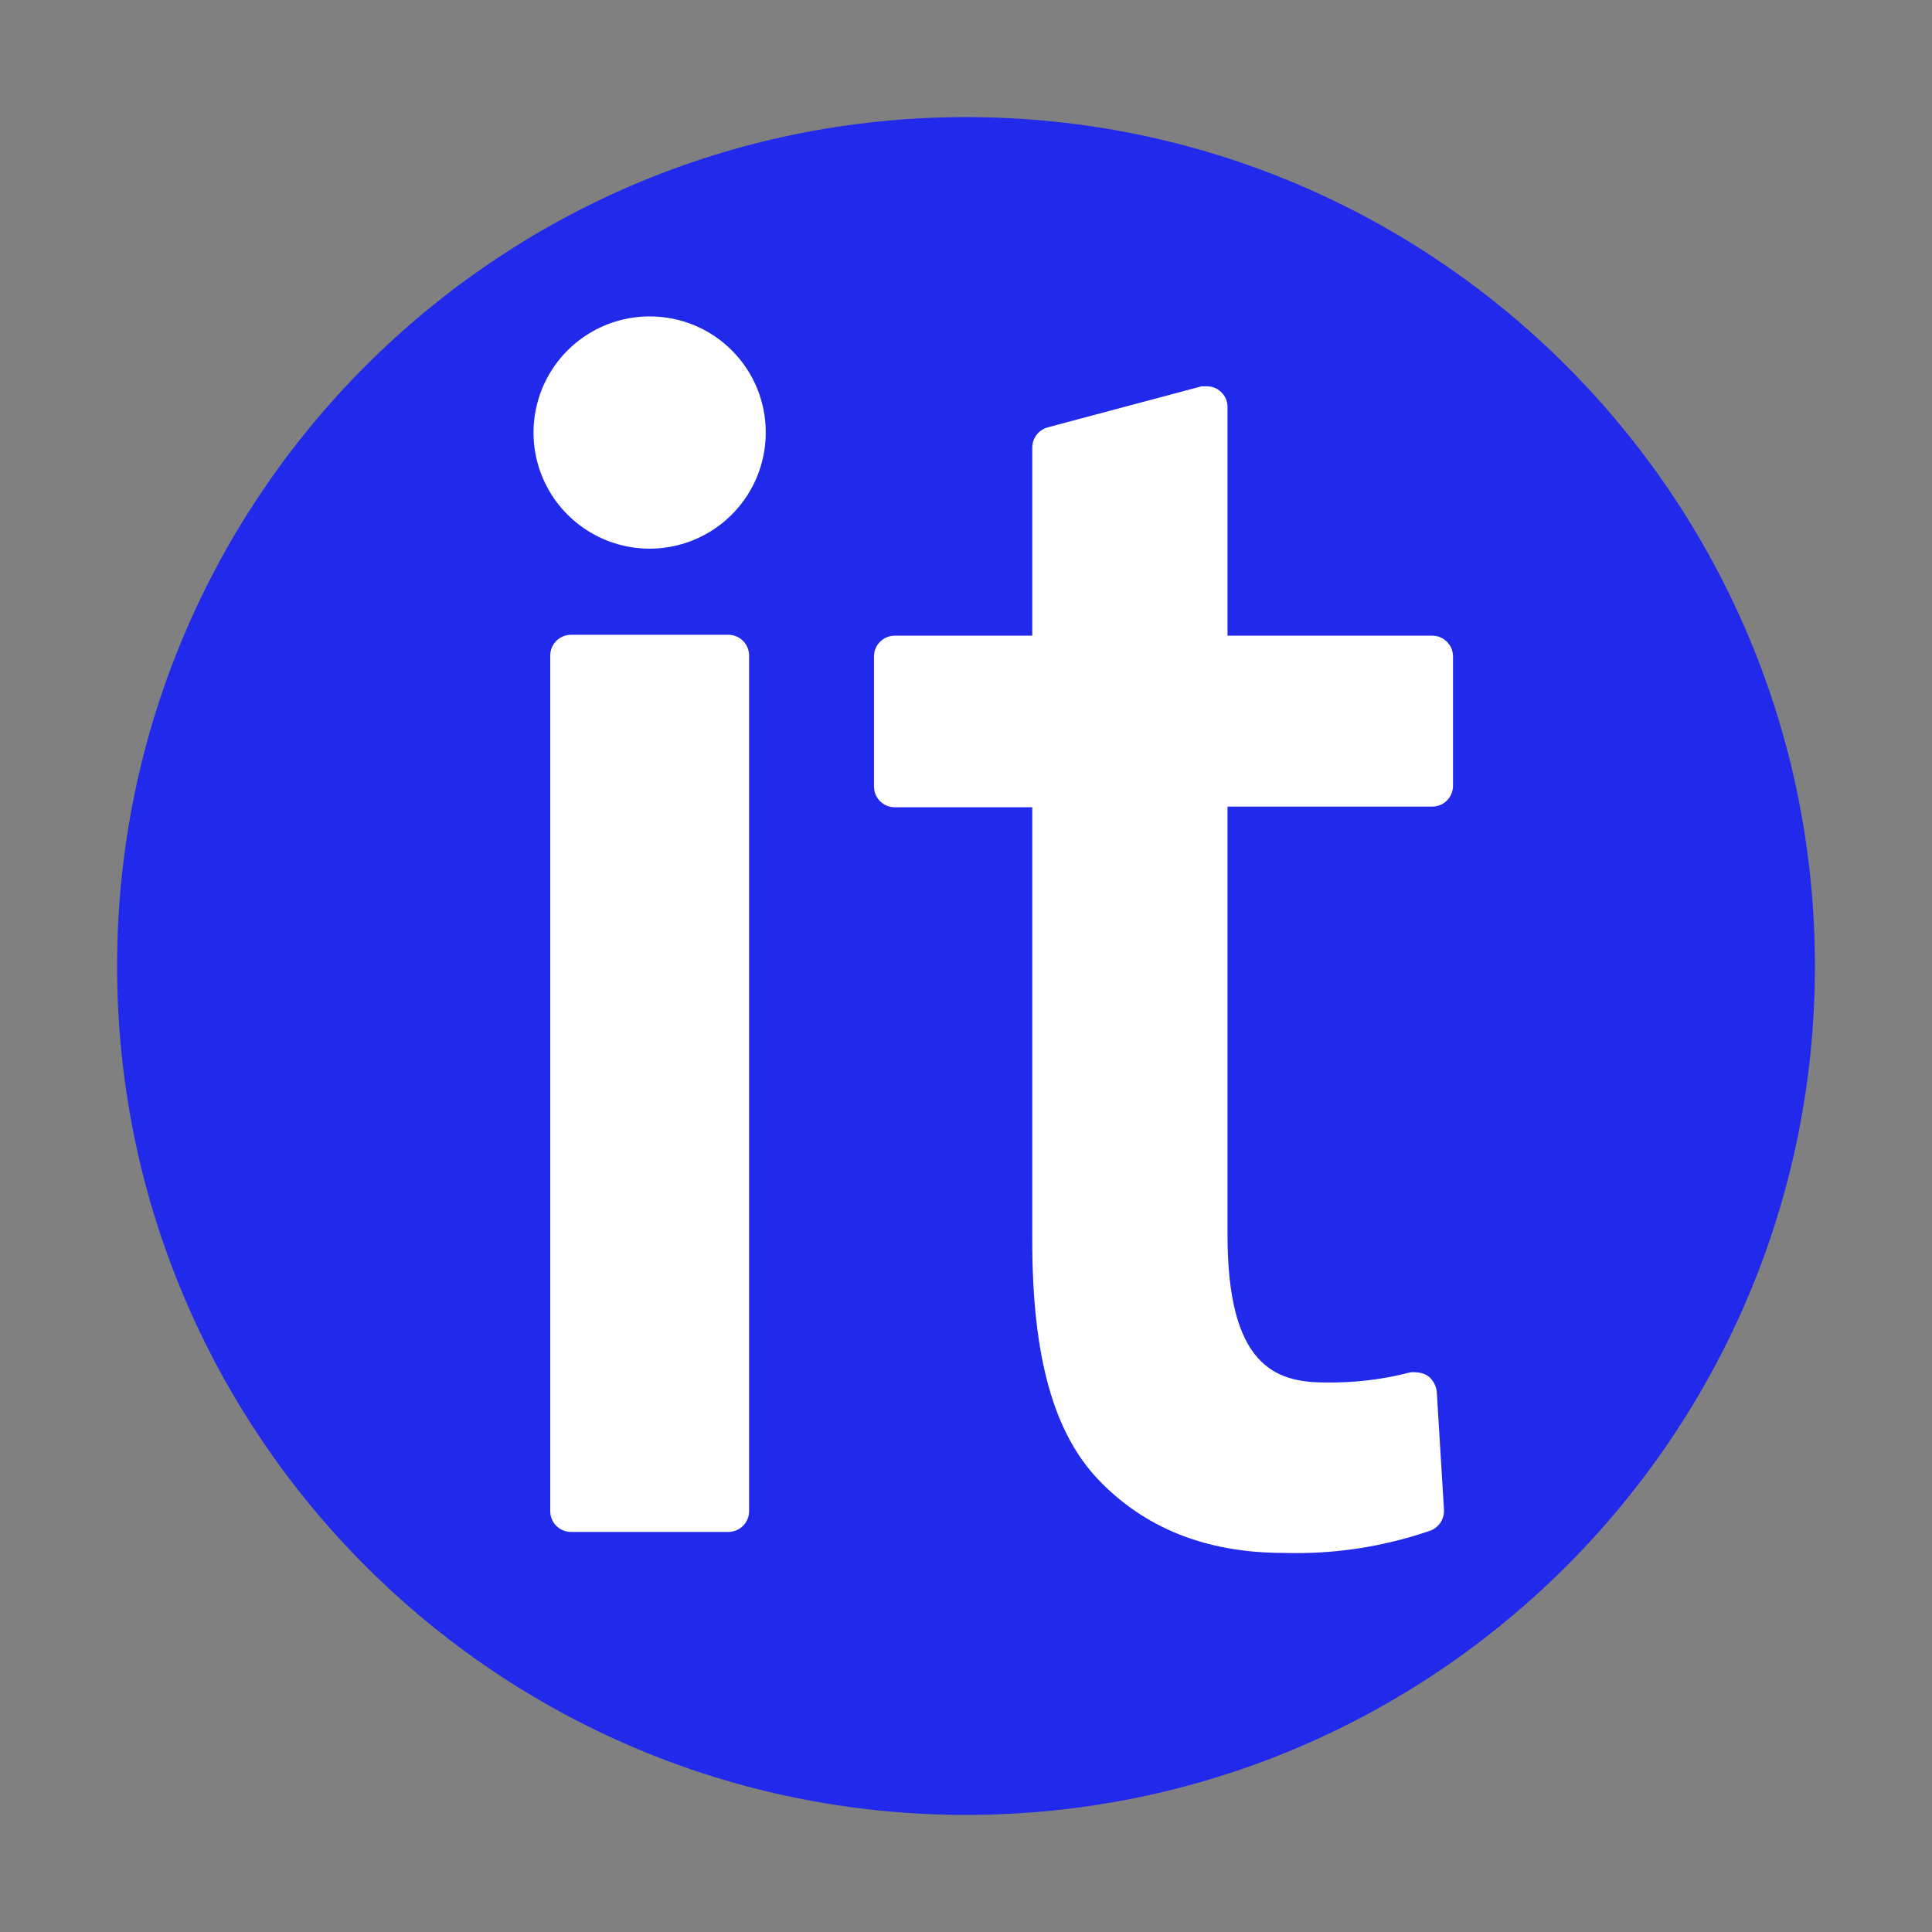
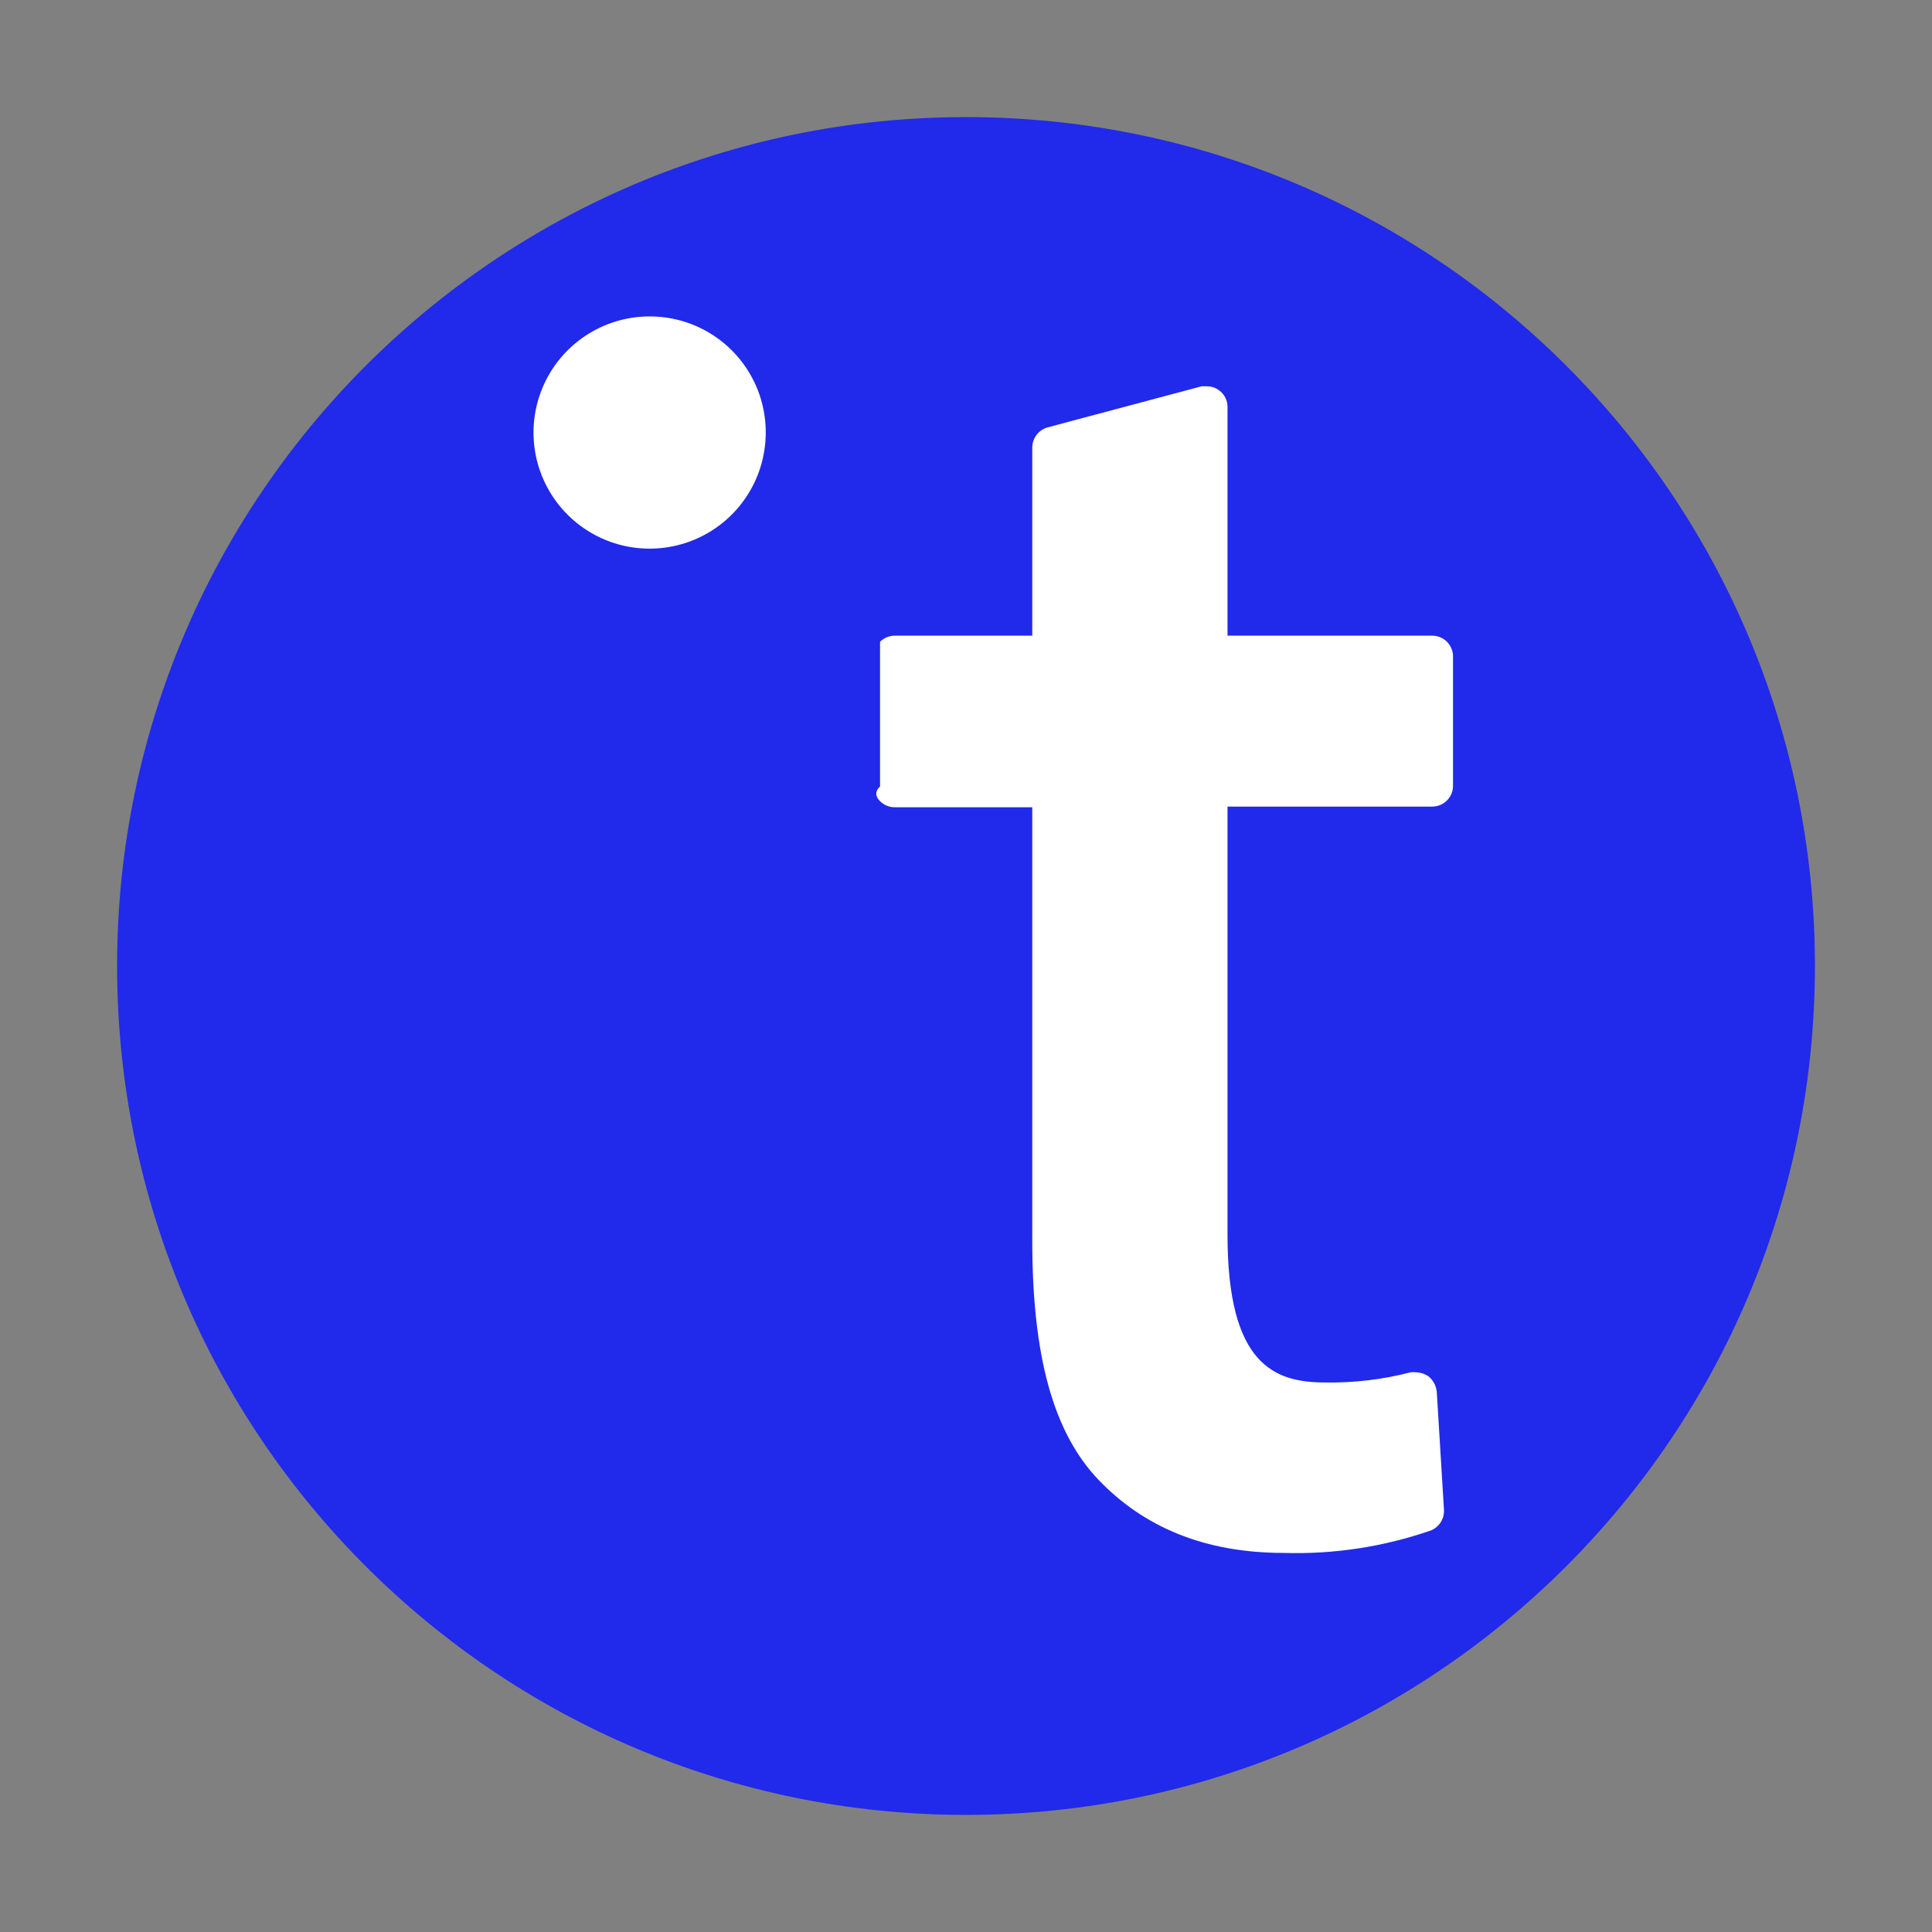
<svg xmlns="http://www.w3.org/2000/svg" width="80" height="80" viewBox="0 0 80 80" fill="none">
  <rect x="0" y="0" width="80" height="80" fill="#808080" stroke="none" />
  <path d="M40 75.151C59.414 75.151 75.152 59.414 75.152 40C75.152 20.586 59.414 4.849 40 4.849C20.587 4.849 4.849 20.586 4.849 40C4.849 59.414 20.587 75.151 40 75.151Z" fill="#2129EB" />
-   <path d="M30.159 26.285H23.642C23.168 26.285 22.784 26.67 22.784 27.144V62.576C22.784 63.05 23.168 63.434 23.642 63.434H30.159C30.634 63.434 31.018 63.05 31.018 62.576V27.144C31.018 26.67 30.634 26.285 30.159 26.285Z" fill="white" />
-   <path d="M59.307 26.322H50.829V16.855C50.831 16.723 50.801 16.593 50.743 16.474C50.684 16.356 50.599 16.253 50.493 16.174C50.345 16.056 50.16 15.993 49.971 15.996H49.756L43.388 17.695C43.205 17.744 43.042 17.852 42.926 18.002C42.81 18.152 42.746 18.337 42.744 18.526V26.322H37.049C36.821 26.322 36.603 26.413 36.441 26.574C36.28 26.735 36.19 26.953 36.19 27.181V32.568C36.19 32.796 36.28 33.015 36.441 33.176C36.603 33.337 36.821 33.427 37.049 33.427H42.744V51.372C42.744 56.171 43.622 59.327 45.489 61.278C47.356 63.229 49.877 64.303 53.154 64.303C55.229 64.367 57.299 64.05 59.26 63.369C59.425 63.299 59.564 63.18 59.66 63.028C59.755 62.876 59.801 62.699 59.792 62.52L59.494 57.637C59.482 57.509 59.445 57.385 59.384 57.273C59.323 57.16 59.239 57.062 59.139 56.983C58.989 56.883 58.815 56.828 58.635 56.824C58.56 56.815 58.485 56.815 58.411 56.824C57.252 57.125 56.059 57.266 54.863 57.245C52.771 57.245 50.829 56.507 50.829 51.139V33.399H59.307C59.535 33.399 59.753 33.309 59.914 33.148C60.075 32.987 60.166 32.768 60.166 32.54V27.144C60.156 26.923 60.061 26.714 59.901 26.561C59.741 26.407 59.528 26.322 59.307 26.322Z" fill="white" />
+   <path d="M59.307 26.322H50.829V16.855C50.831 16.723 50.801 16.593 50.743 16.474C50.684 16.356 50.599 16.253 50.493 16.174C50.345 16.056 50.16 15.993 49.971 15.996H49.756L43.388 17.695C43.205 17.744 43.042 17.852 42.926 18.002C42.81 18.152 42.746 18.337 42.744 18.526V26.322H37.049C36.821 26.322 36.603 26.413 36.441 26.574V32.568C36.19 32.796 36.28 33.015 36.441 33.176C36.603 33.337 36.821 33.427 37.049 33.427H42.744V51.372C42.744 56.171 43.622 59.327 45.489 61.278C47.356 63.229 49.877 64.303 53.154 64.303C55.229 64.367 57.299 64.05 59.26 63.369C59.425 63.299 59.564 63.18 59.66 63.028C59.755 62.876 59.801 62.699 59.792 62.52L59.494 57.637C59.482 57.509 59.445 57.385 59.384 57.273C59.323 57.16 59.239 57.062 59.139 56.983C58.989 56.883 58.815 56.828 58.635 56.824C58.56 56.815 58.485 56.815 58.411 56.824C57.252 57.125 56.059 57.266 54.863 57.245C52.771 57.245 50.829 56.507 50.829 51.139V33.399H59.307C59.535 33.399 59.753 33.309 59.914 33.148C60.075 32.987 60.166 32.768 60.166 32.54V27.144C60.156 26.923 60.061 26.714 59.901 26.561C59.741 26.407 59.528 26.322 59.307 26.322Z" fill="white" />
  <path d="M26.9 13.102C25.949 13.102 25.02 13.384 24.23 13.912C23.439 14.44 22.823 15.19 22.459 16.068C22.095 16.946 21.999 17.912 22.183 18.845C22.368 19.777 22.825 20.634 23.497 21.307C24.168 21.98 25.024 22.438 25.956 22.625C26.888 22.811 27.855 22.718 28.734 22.355C29.612 21.993 30.364 21.378 30.893 20.588C31.423 19.799 31.706 18.87 31.708 17.919C31.711 17.287 31.588 16.66 31.348 16.075C31.107 15.49 30.753 14.959 30.306 14.511C29.859 14.063 29.328 13.708 28.744 13.466C28.159 13.225 27.533 13.101 26.9 13.102Z" fill="white" />
</svg>